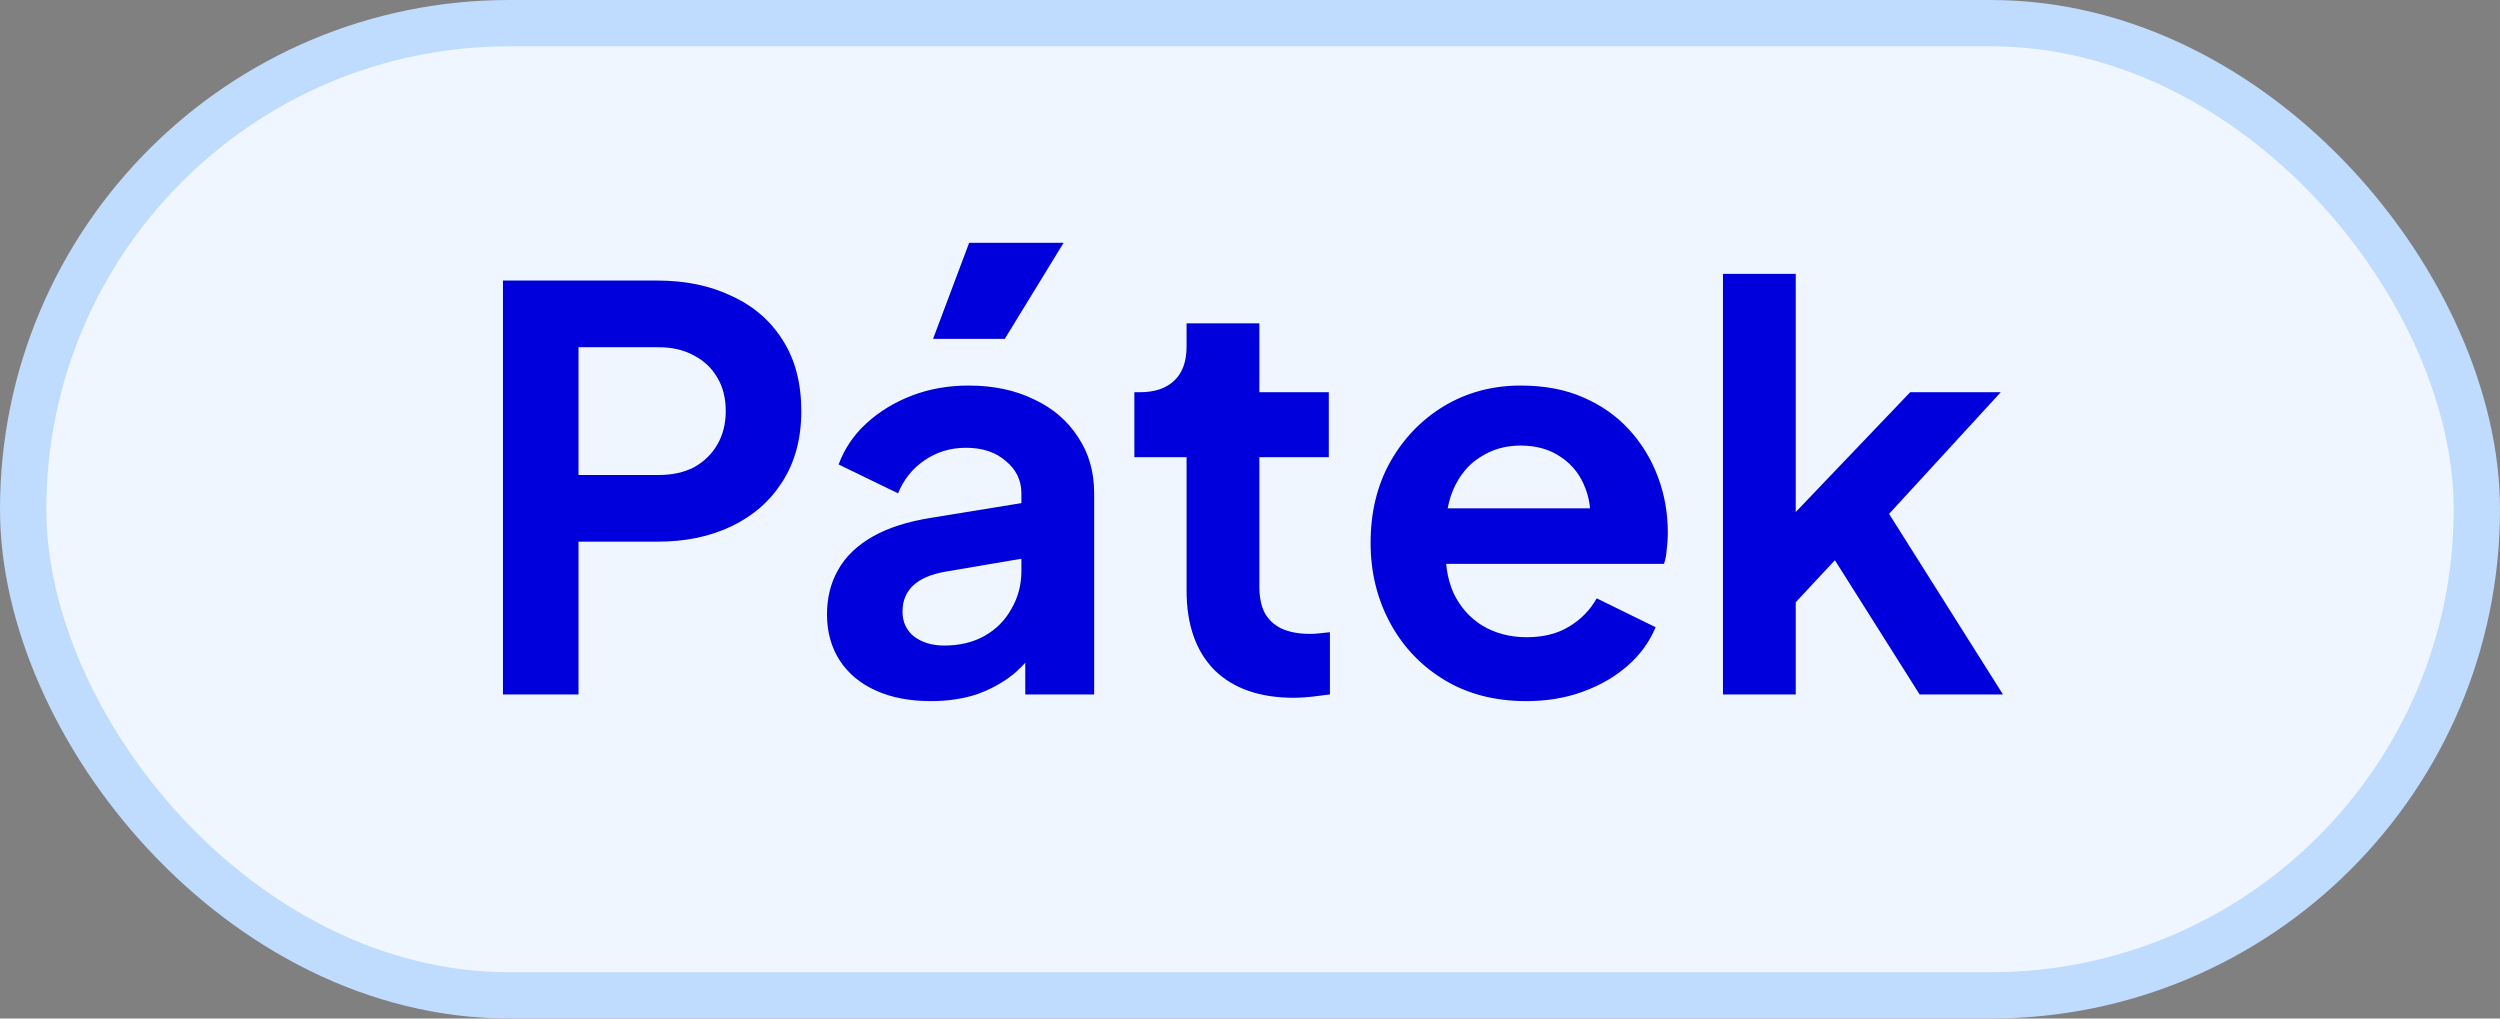
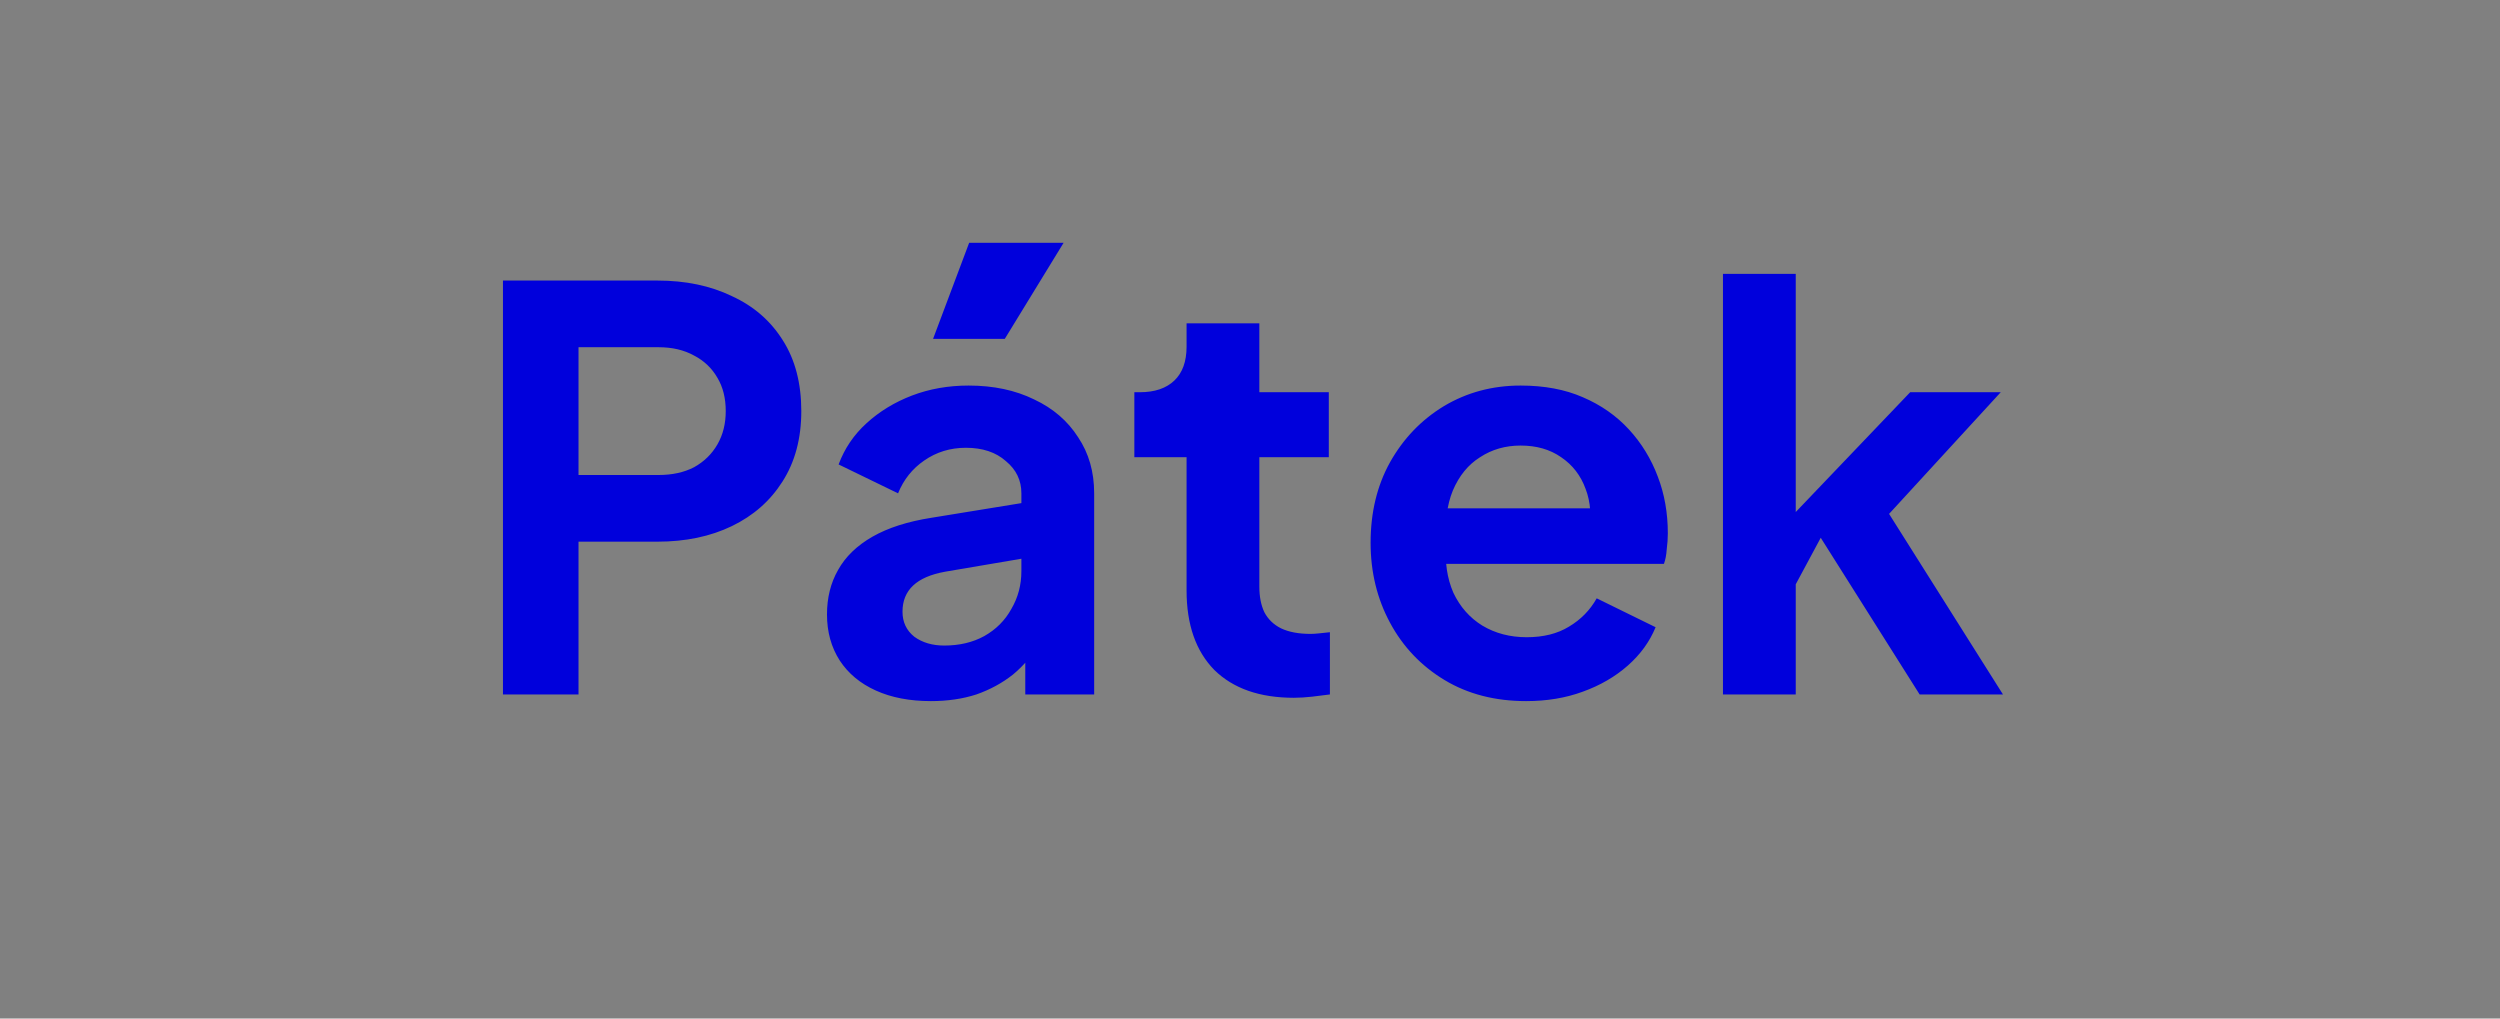
<svg xmlns="http://www.w3.org/2000/svg" width="54" height="22" viewBox="0 0 54 22" fill="none">
  <rect x="0" y="0" width="54" height="22" fill="#808080" stroke="none" />
-   <rect x="0.5" y="0.5" width="53" height="21" rx="10.5" fill="#EFF6FF" />
-   <rect x="0.5" y="0.5" width="53" height="21" rx="10.5" stroke="#BFDBFE" />
-   <path d="M10.864 15V6.06H14.2C14.808 6.06 15.344 6.172 15.808 6.396C16.28 6.612 16.648 6.932 16.912 7.356C17.176 7.772 17.308 8.28 17.308 8.88C17.308 9.472 17.172 9.98 16.9 10.404C16.636 10.82 16.272 11.14 15.808 11.364C15.344 11.588 14.808 11.7 14.2 11.7H12.496V15H10.864ZM12.496 10.26H14.224C14.52 10.26 14.776 10.204 14.992 10.092C15.208 9.972 15.376 9.808 15.496 9.6C15.616 9.392 15.676 9.152 15.676 8.88C15.676 8.6 15.616 8.36 15.496 8.16C15.376 7.952 15.208 7.792 14.992 7.68C14.776 7.56 14.52 7.5 14.224 7.5H12.496V10.26ZM20.107 15.144C19.651 15.144 19.255 15.068 18.919 14.916C18.582 14.764 18.323 14.548 18.139 14.268C17.954 13.98 17.863 13.648 17.863 13.272C17.863 12.912 17.942 12.592 18.102 12.312C18.262 12.024 18.511 11.784 18.846 11.592C19.183 11.4 19.607 11.264 20.119 11.184L22.255 10.836V12.036L20.419 12.348C20.107 12.404 19.875 12.504 19.723 12.648C19.57 12.792 19.494 12.98 19.494 13.212C19.494 13.436 19.578 13.616 19.747 13.752C19.922 13.88 20.139 13.944 20.395 13.944C20.723 13.944 21.011 13.876 21.259 13.74C21.515 13.596 21.71 13.4 21.846 13.152C21.991 12.904 22.062 12.632 22.062 12.336V10.656C22.062 10.376 21.951 10.144 21.727 9.96C21.511 9.768 21.223 9.672 20.863 9.672C20.526 9.672 20.227 9.764 19.962 9.948C19.706 10.124 19.518 10.36 19.398 10.656L18.114 10.032C18.242 9.688 18.442 9.392 18.715 9.144C18.994 8.888 19.323 8.688 19.698 8.544C20.075 8.4 20.483 8.328 20.922 8.328C21.459 8.328 21.93 8.428 22.338 8.628C22.747 8.82 23.062 9.092 23.287 9.444C23.518 9.788 23.634 10.192 23.634 10.656V15H22.146V13.884L22.483 13.86C22.314 14.14 22.114 14.376 21.883 14.568C21.651 14.752 21.387 14.896 21.09 15C20.794 15.096 20.466 15.144 20.107 15.144ZM20.154 7.32L20.934 5.244H22.974L21.703 7.32H20.154ZM27.946 15.072C27.21 15.072 26.638 14.872 26.23 14.472C25.83 14.064 25.63 13.492 25.63 12.756V9.876H24.502V8.472H24.622C24.942 8.472 25.19 8.388 25.366 8.22C25.542 8.052 25.63 7.808 25.63 7.488V6.984H27.202V8.472H28.702V9.876H27.202V12.672C27.202 12.888 27.238 13.072 27.31 13.224C27.39 13.376 27.51 13.492 27.67 13.572C27.838 13.652 28.05 13.692 28.306 13.692C28.362 13.692 28.426 13.688 28.498 13.68C28.578 13.672 28.654 13.664 28.726 13.656V15C28.614 15.016 28.486 15.032 28.342 15.048C28.198 15.064 28.066 15.072 27.946 15.072ZM32.965 15.144C32.293 15.144 31.705 14.992 31.201 14.688C30.697 14.384 30.305 13.972 30.025 13.452C29.745 12.932 29.605 12.356 29.605 11.724C29.605 11.068 29.745 10.488 30.025 9.984C30.313 9.472 30.701 9.068 31.189 8.772C31.685 8.476 32.237 8.328 32.845 8.328C33.357 8.328 33.805 8.412 34.189 8.58C34.581 8.748 34.913 8.98 35.185 9.276C35.457 9.572 35.665 9.912 35.809 10.296C35.953 10.672 36.025 11.08 36.025 11.52C36.025 11.632 36.017 11.748 36.001 11.868C35.993 11.988 35.973 12.092 35.941 12.18H30.901V10.98H35.053L34.309 11.544C34.381 11.176 34.361 10.848 34.249 10.56C34.145 10.272 33.969 10.044 33.721 9.876C33.481 9.708 33.189 9.624 32.845 9.624C32.517 9.624 32.225 9.708 31.969 9.876C31.713 10.036 31.517 10.276 31.381 10.596C31.253 10.908 31.205 11.288 31.237 11.736C31.205 12.136 31.257 12.492 31.393 12.804C31.537 13.108 31.745 13.344 32.017 13.512C32.297 13.68 32.617 13.764 32.977 13.764C33.337 13.764 33.641 13.688 33.889 13.536C34.145 13.384 34.345 13.18 34.489 12.924L35.761 13.548C35.633 13.86 35.433 14.136 35.161 14.376C34.889 14.616 34.565 14.804 34.189 14.94C33.821 15.076 33.413 15.144 32.965 15.144ZM37.216 15V5.916H38.788V11.868L38.188 11.688L41.26 8.472H43.216L40.804 11.1L43.264 15H41.464L39.328 11.616L40.264 11.424L38.296 13.536L38.788 12.576V15H37.216Z" fill="#0000DC" />
+   <path d="M10.864 15V6.06H14.2C14.808 6.06 15.344 6.172 15.808 6.396C16.28 6.612 16.648 6.932 16.912 7.356C17.176 7.772 17.308 8.28 17.308 8.88C17.308 9.472 17.172 9.98 16.9 10.404C16.636 10.82 16.272 11.14 15.808 11.364C15.344 11.588 14.808 11.7 14.2 11.7H12.496V15H10.864ZM12.496 10.26H14.224C14.52 10.26 14.776 10.204 14.992 10.092C15.208 9.972 15.376 9.808 15.496 9.6C15.616 9.392 15.676 9.152 15.676 8.88C15.676 8.6 15.616 8.36 15.496 8.16C15.376 7.952 15.208 7.792 14.992 7.68C14.776 7.56 14.52 7.5 14.224 7.5H12.496V10.26ZM20.107 15.144C19.651 15.144 19.255 15.068 18.919 14.916C18.582 14.764 18.323 14.548 18.139 14.268C17.954 13.98 17.863 13.648 17.863 13.272C17.863 12.912 17.942 12.592 18.102 12.312C18.262 12.024 18.511 11.784 18.846 11.592C19.183 11.4 19.607 11.264 20.119 11.184L22.255 10.836V12.036L20.419 12.348C20.107 12.404 19.875 12.504 19.723 12.648C19.57 12.792 19.494 12.98 19.494 13.212C19.494 13.436 19.578 13.616 19.747 13.752C19.922 13.88 20.139 13.944 20.395 13.944C20.723 13.944 21.011 13.876 21.259 13.74C21.515 13.596 21.71 13.4 21.846 13.152C21.991 12.904 22.062 12.632 22.062 12.336V10.656C22.062 10.376 21.951 10.144 21.727 9.96C21.511 9.768 21.223 9.672 20.863 9.672C20.526 9.672 20.227 9.764 19.962 9.948C19.706 10.124 19.518 10.36 19.398 10.656L18.114 10.032C18.242 9.688 18.442 9.392 18.715 9.144C18.994 8.888 19.323 8.688 19.698 8.544C20.075 8.4 20.483 8.328 20.922 8.328C21.459 8.328 21.93 8.428 22.338 8.628C22.747 8.82 23.062 9.092 23.287 9.444C23.518 9.788 23.634 10.192 23.634 10.656V15H22.146V13.884L22.483 13.86C22.314 14.14 22.114 14.376 21.883 14.568C21.651 14.752 21.387 14.896 21.09 15C20.794 15.096 20.466 15.144 20.107 15.144ZM20.154 7.32L20.934 5.244H22.974L21.703 7.32H20.154ZM27.946 15.072C27.21 15.072 26.638 14.872 26.23 14.472C25.83 14.064 25.63 13.492 25.63 12.756V9.876H24.502V8.472H24.622C24.942 8.472 25.19 8.388 25.366 8.22C25.542 8.052 25.63 7.808 25.63 7.488V6.984H27.202V8.472H28.702V9.876H27.202V12.672C27.202 12.888 27.238 13.072 27.31 13.224C27.39 13.376 27.51 13.492 27.67 13.572C27.838 13.652 28.05 13.692 28.306 13.692C28.362 13.692 28.426 13.688 28.498 13.68C28.578 13.672 28.654 13.664 28.726 13.656V15C28.614 15.016 28.486 15.032 28.342 15.048C28.198 15.064 28.066 15.072 27.946 15.072ZM32.965 15.144C32.293 15.144 31.705 14.992 31.201 14.688C30.697 14.384 30.305 13.972 30.025 13.452C29.745 12.932 29.605 12.356 29.605 11.724C29.605 11.068 29.745 10.488 30.025 9.984C30.313 9.472 30.701 9.068 31.189 8.772C31.685 8.476 32.237 8.328 32.845 8.328C33.357 8.328 33.805 8.412 34.189 8.58C34.581 8.748 34.913 8.98 35.185 9.276C35.457 9.572 35.665 9.912 35.809 10.296C35.953 10.672 36.025 11.08 36.025 11.52C36.025 11.632 36.017 11.748 36.001 11.868C35.993 11.988 35.973 12.092 35.941 12.18H30.901V10.98H35.053L34.309 11.544C34.381 11.176 34.361 10.848 34.249 10.56C34.145 10.272 33.969 10.044 33.721 9.876C33.481 9.708 33.189 9.624 32.845 9.624C32.517 9.624 32.225 9.708 31.969 9.876C31.713 10.036 31.517 10.276 31.381 10.596C31.253 10.908 31.205 11.288 31.237 11.736C31.205 12.136 31.257 12.492 31.393 12.804C31.537 13.108 31.745 13.344 32.017 13.512C32.297 13.68 32.617 13.764 32.977 13.764C33.337 13.764 33.641 13.688 33.889 13.536C34.145 13.384 34.345 13.18 34.489 12.924L35.761 13.548C35.633 13.86 35.433 14.136 35.161 14.376C34.889 14.616 34.565 14.804 34.189 14.94C33.821 15.076 33.413 15.144 32.965 15.144ZM37.216 15V5.916H38.788V11.868L38.188 11.688L41.26 8.472H43.216L40.804 11.1L43.264 15H41.464L39.328 11.616L38.296 13.536L38.788 12.576V15H37.216Z" fill="#0000DC" />
</svg>